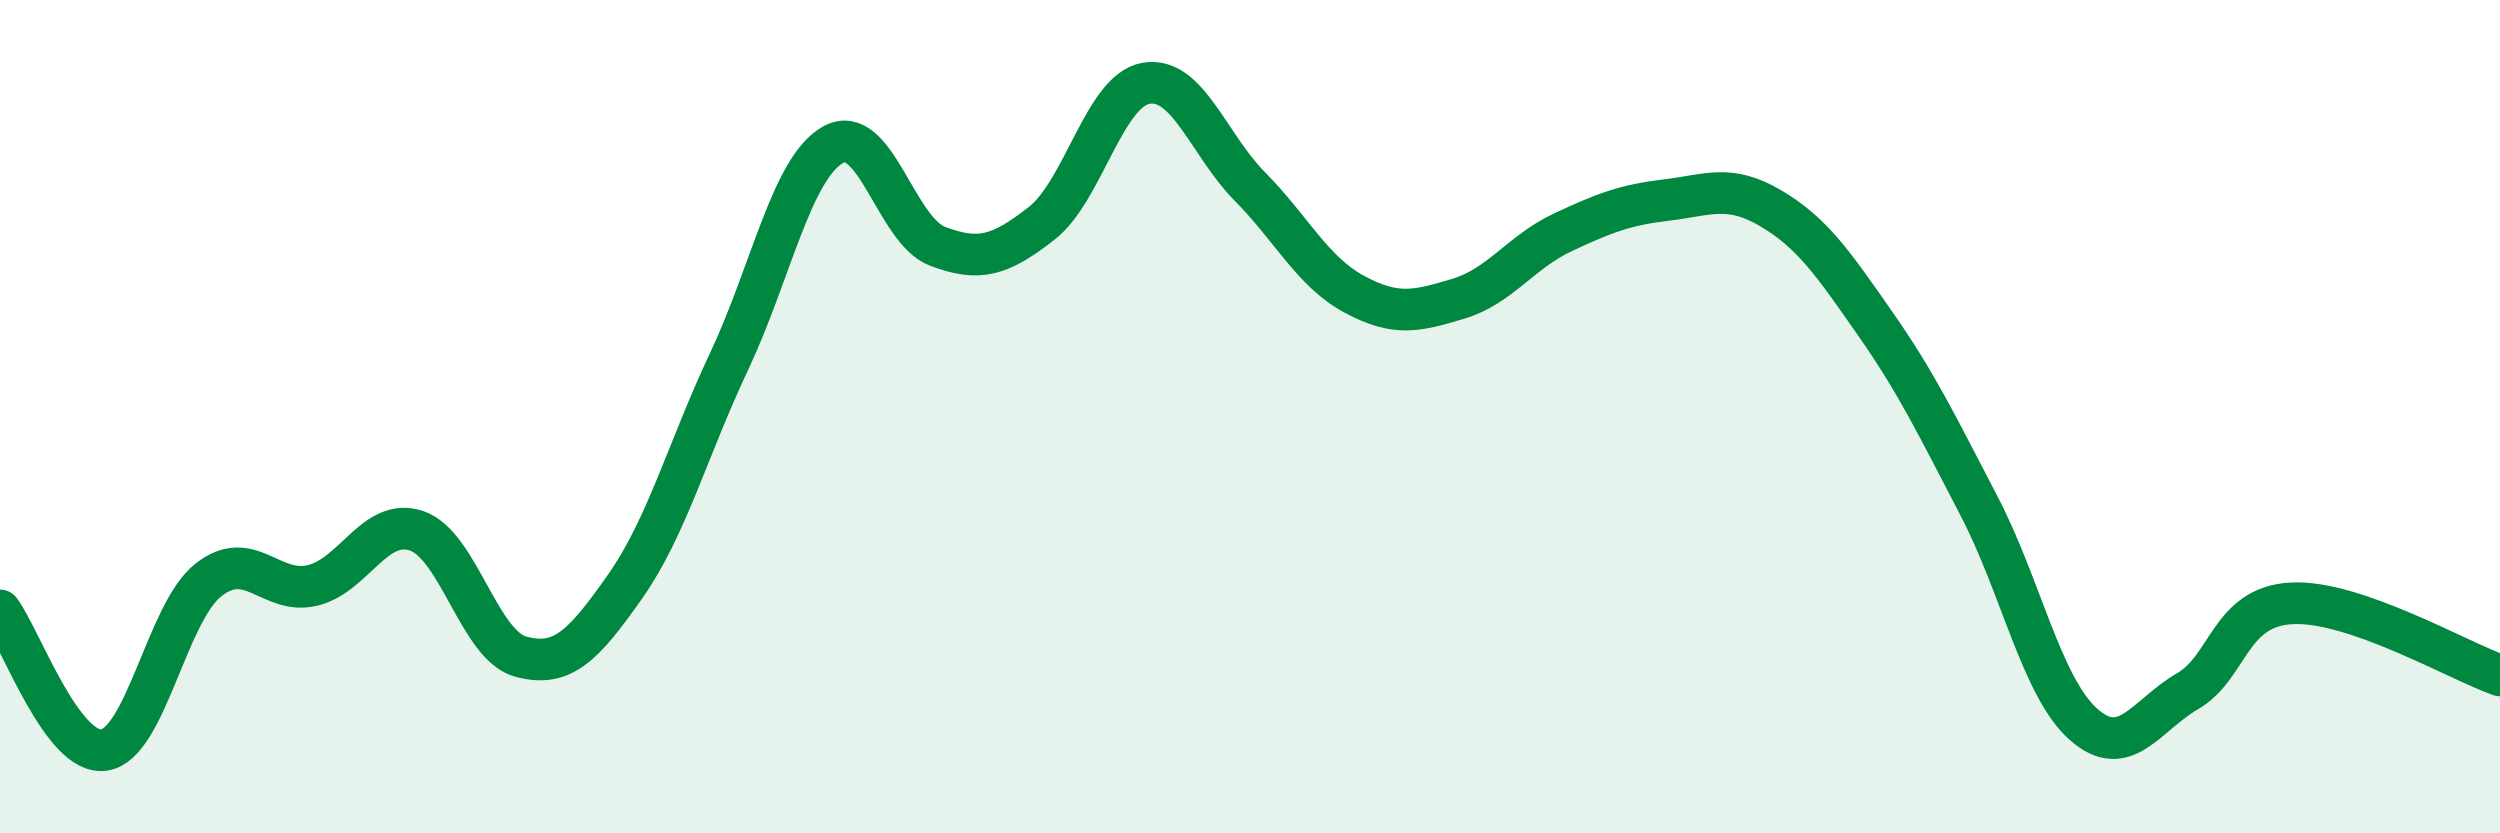
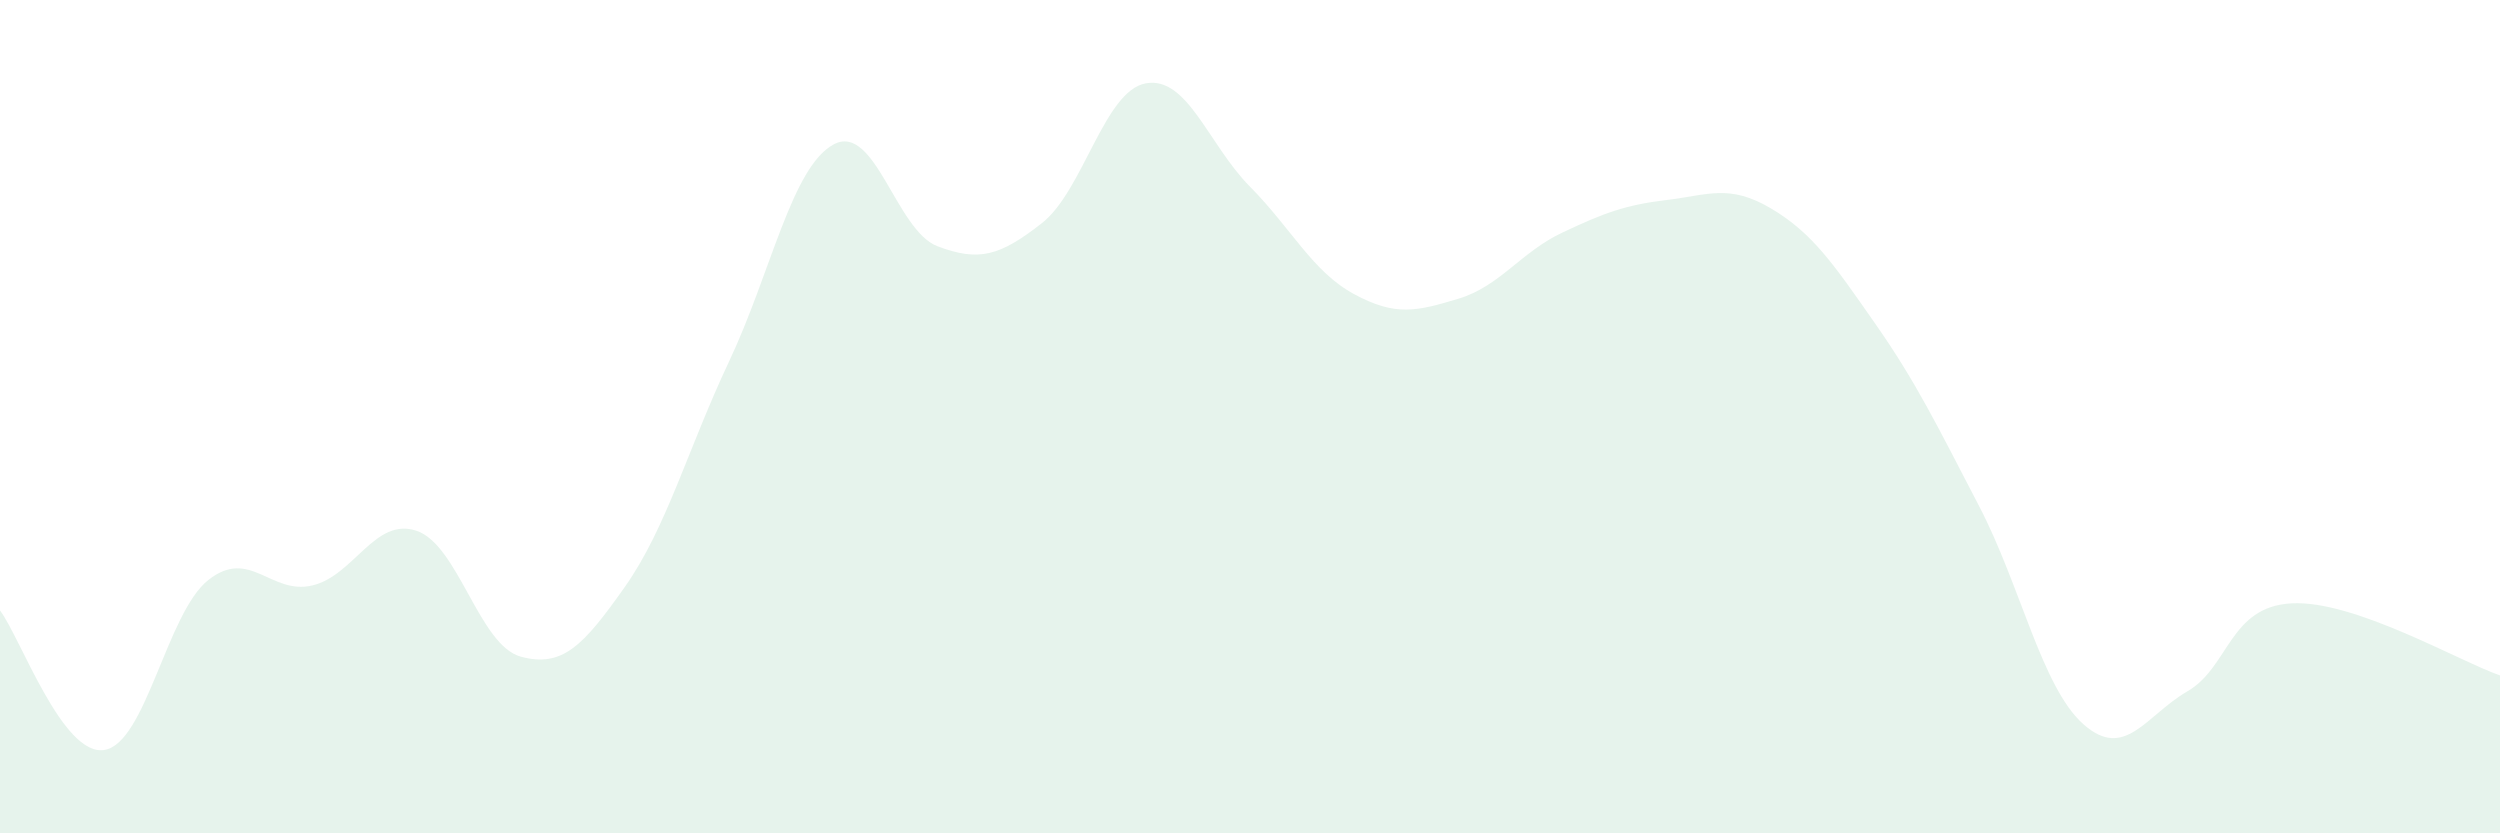
<svg xmlns="http://www.w3.org/2000/svg" width="60" height="20" viewBox="0 0 60 20">
  <path d="M 0,14.65 C 0.5,15.32 1.5,18.15 2.5,18 C 3.5,17.85 4,14.71 5,13.92 C 6,13.13 6.5,14.29 7.5,14.05 C 8.5,13.81 9,12.4 10,12.74 C 11,13.08 11.5,15.49 12.5,15.76 C 13.5,16.03 14,15.5 15,14.08 C 16,12.66 16.5,10.79 17.5,8.67 C 18.5,6.55 19,4.02 20,3.47 C 21,2.92 21.5,5.53 22.5,5.91 C 23.5,6.29 24,6.14 25,5.36 C 26,4.58 26.5,2.18 27.5,2 C 28.5,1.82 29,3.47 30,4.48 C 31,5.49 31.5,6.52 32.5,7.06 C 33.5,7.6 34,7.47 35,7.17 C 36,6.87 36.5,6.05 37.5,5.58 C 38.5,5.11 39,4.92 40,4.8 C 41,4.68 41.5,4.41 42.5,5 C 43.5,5.59 44,6.33 45,7.76 C 46,9.19 46.5,10.23 47.5,12.15 C 48.5,14.07 49,16.49 50,17.38 C 51,18.27 51.5,17.17 52.5,16.59 C 53.5,16.01 53.5,14.56 55,14.48 C 56.5,14.4 59,15.86 60,16.21L60 20L0 20Z" fill="#008740" opacity="0.1" stroke-linecap="round" stroke-linejoin="round" />
-   <path d="M 0,14.65 C 0.5,15.32 1.5,18.15 2.5,18 C 3.5,17.85 4,14.71 5,13.92 C 6,13.13 6.5,14.29 7.5,14.05 C 8.5,13.81 9,12.4 10,12.74 C 11,13.08 11.5,15.49 12.5,15.76 C 13.5,16.03 14,15.5 15,14.08 C 16,12.66 16.5,10.79 17.5,8.67 C 18.5,6.55 19,4.02 20,3.47 C 21,2.92 21.5,5.53 22.5,5.91 C 23.5,6.29 24,6.14 25,5.36 C 26,4.58 26.5,2.18 27.5,2 C 28.5,1.82 29,3.47 30,4.48 C 31,5.49 31.5,6.52 32.5,7.06 C 33.5,7.6 34,7.47 35,7.17 C 36,6.87 36.5,6.05 37.5,5.58 C 38.5,5.11 39,4.92 40,4.8 C 41,4.68 41.5,4.41 42.5,5 C 43.5,5.59 44,6.33 45,7.76 C 46,9.19 46.5,10.23 47.5,12.15 C 48.5,14.07 49,16.49 50,17.38 C 51,18.27 51.5,17.17 52.5,16.59 C 53.5,16.01 53.5,14.56 55,14.48 C 56.5,14.4 59,15.86 60,16.21" stroke="#008740" stroke-width="1" fill="none" stroke-linecap="round" stroke-linejoin="round" />
</svg>